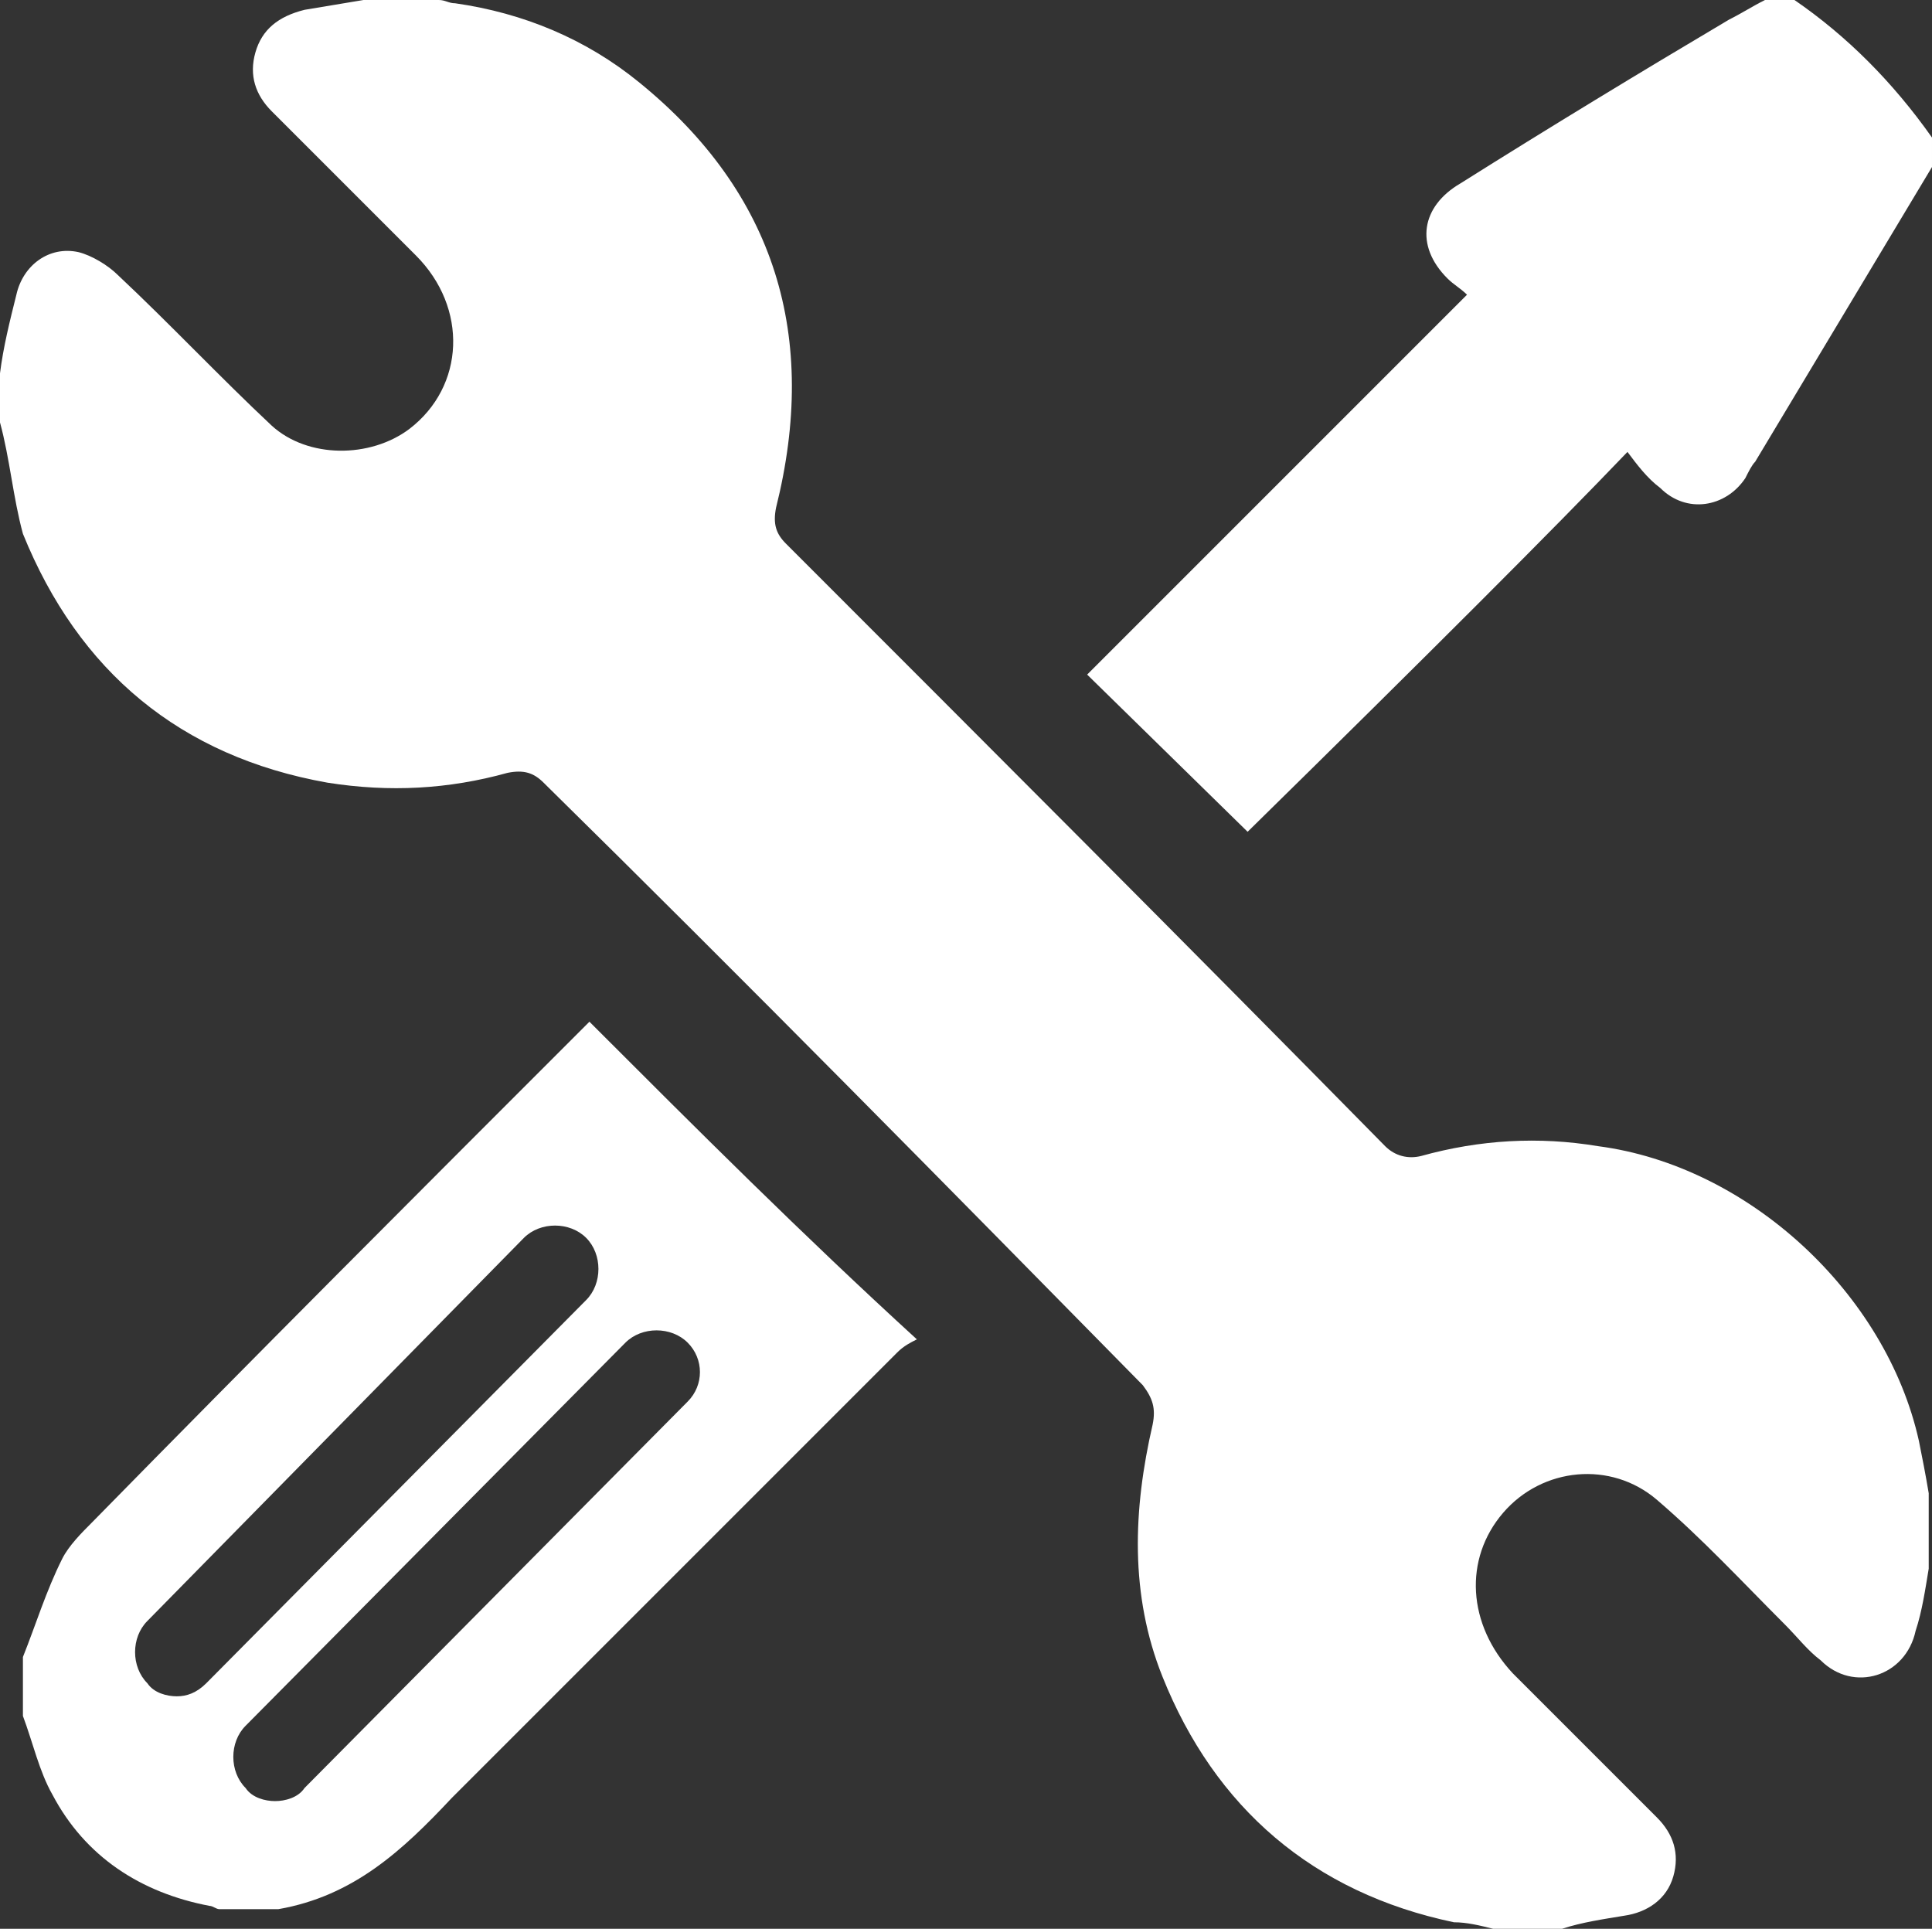
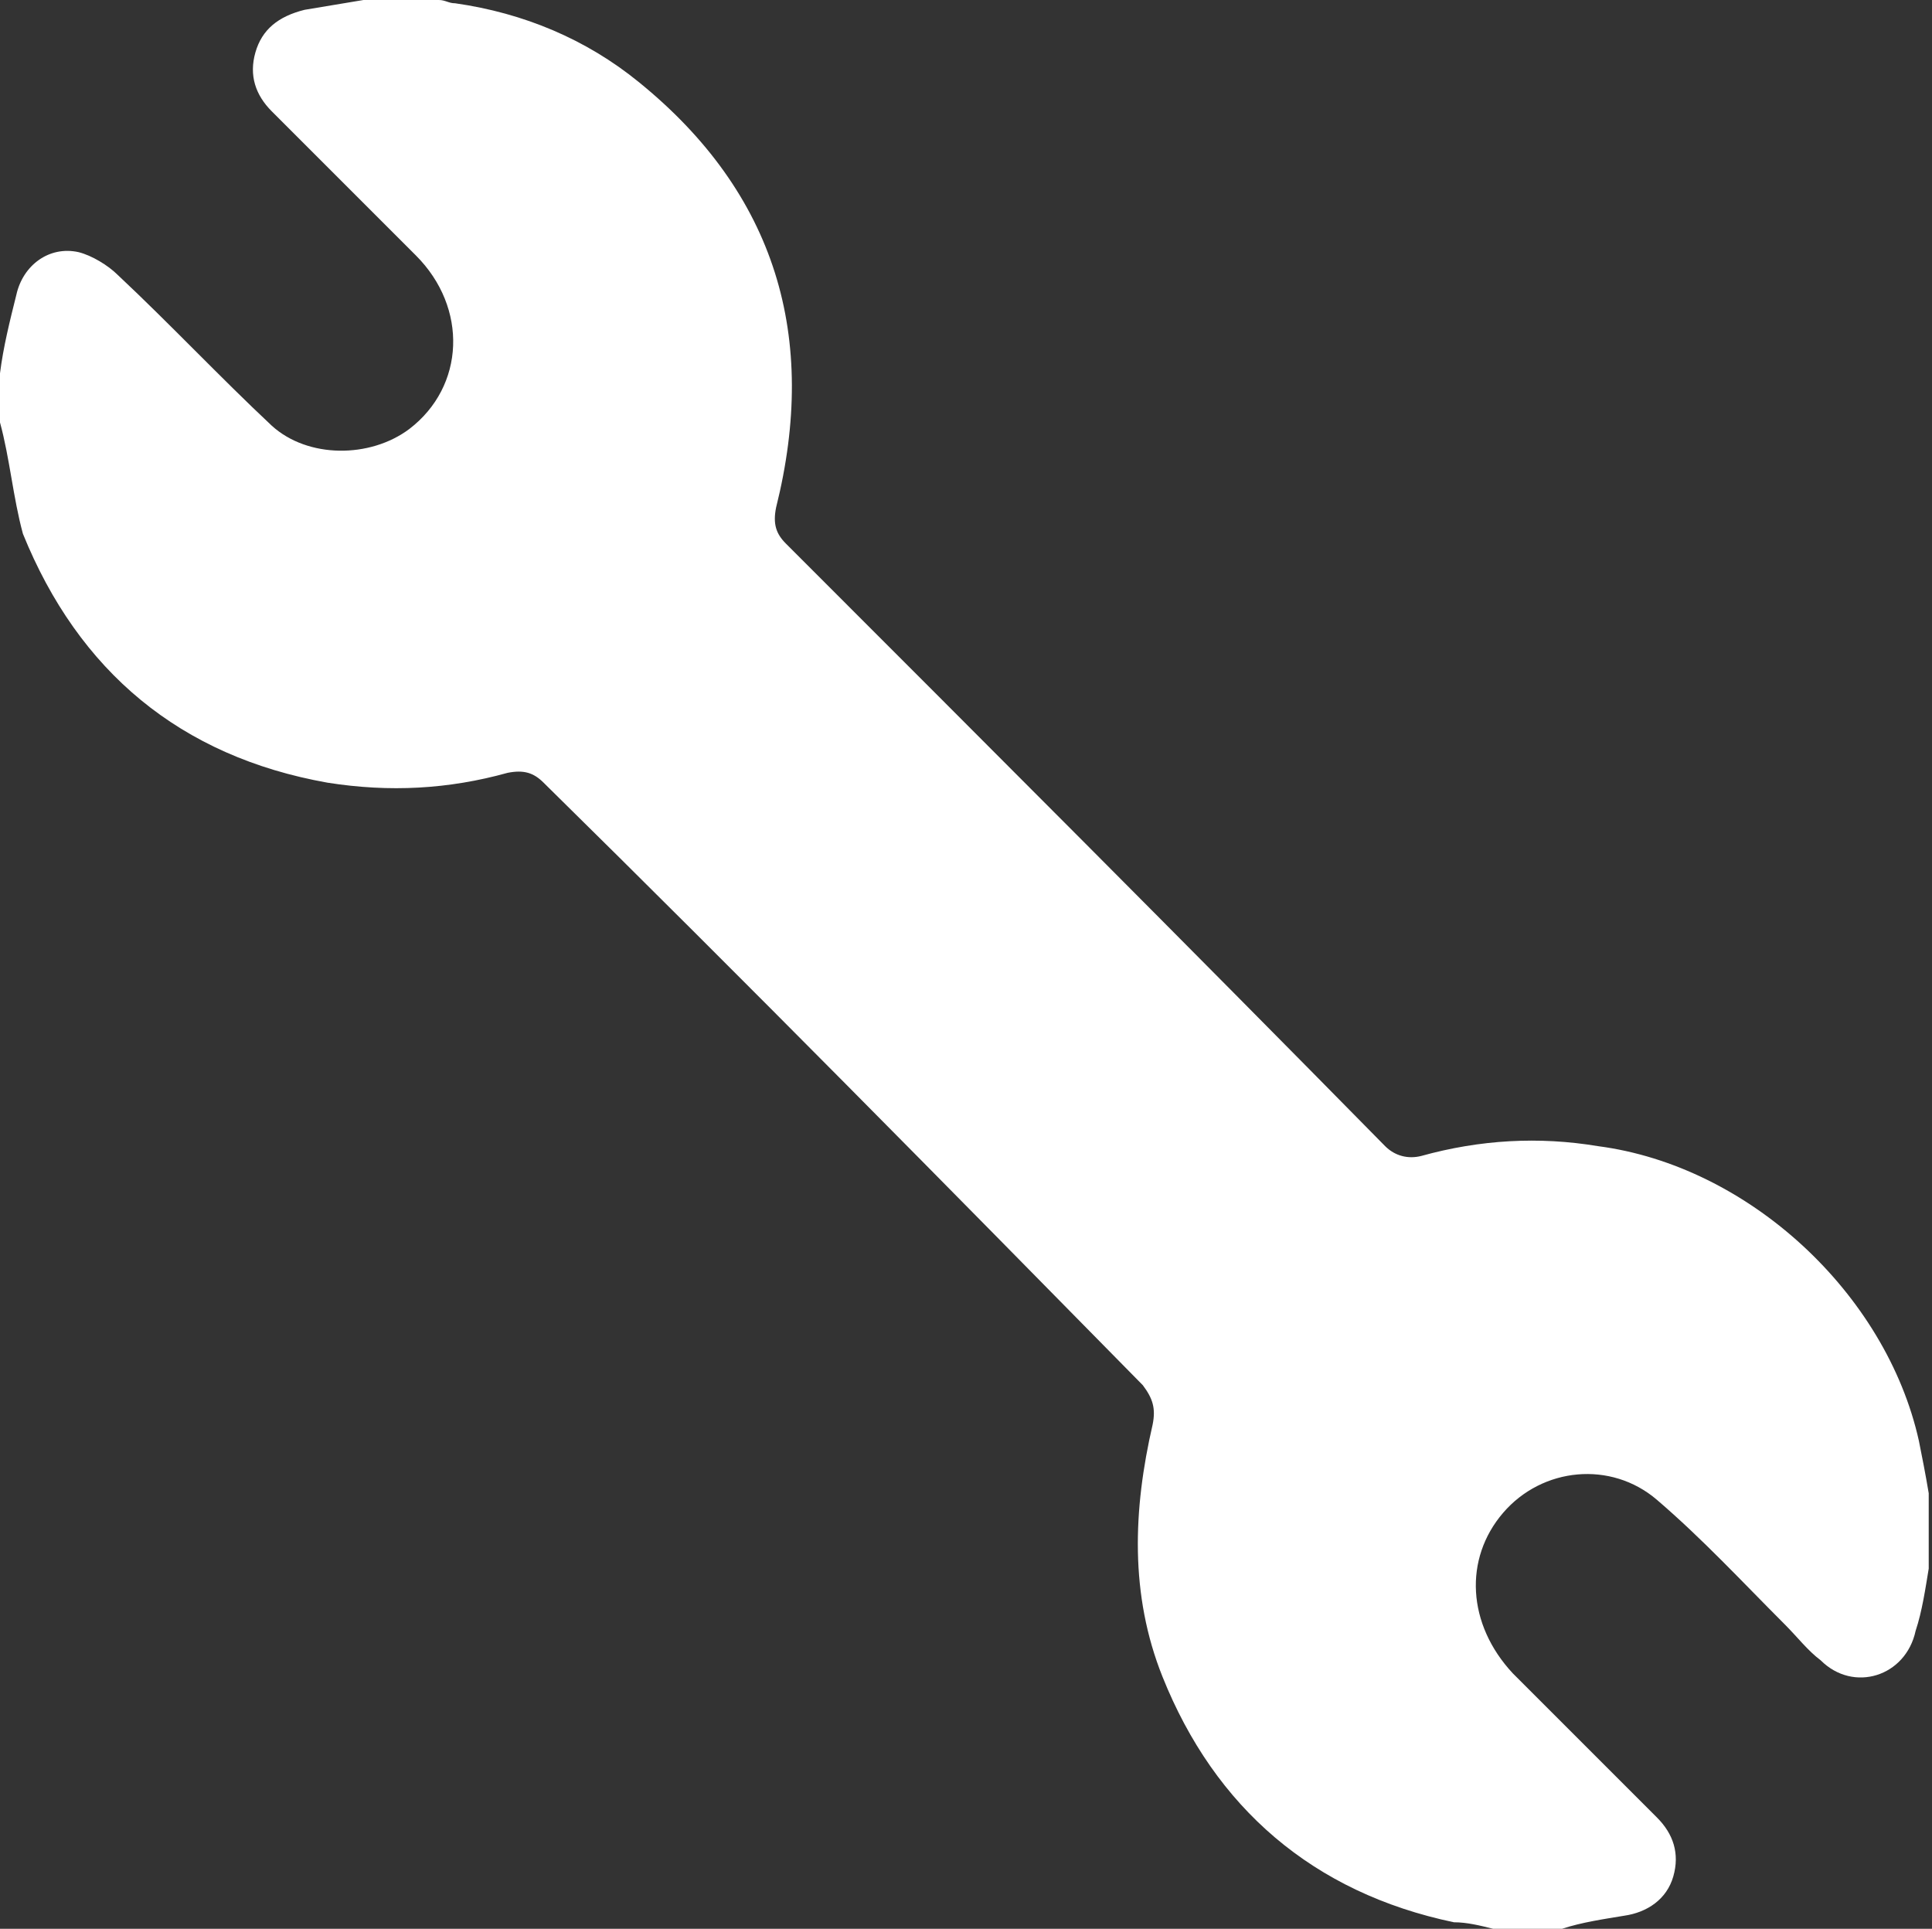
<svg xmlns="http://www.w3.org/2000/svg" version="1.1" id="Layer_1" x="0px" y="0px" viewBox="0 0 59 58.9" style="enable-background:new 0 0 59 58.9;" xml:space="preserve">
  <rect x="0" y="0" width="59" height="58.9" fill="#333333" stroke="none" />
  <style type="text/css">
	.st0{fill:#FFFFFF;}
</style>
  <g>
    <g id="dnLh0t_3_">
      <g>
        <path class="st0" d="M11.1,0c0.8,0,1.5,0,2.3,0c0.2,0,0.3,0.1,0.5,0.1c2.1,0.3,4,1.1,5.6,2.4c4.2,3.4,5.5,7.8,4.2,13     c-0.1,0.5,0,0.8,0.3,1.1c6.1,6.1,12.2,12.2,18.3,18.4c0.3,0.3,0.7,0.4,1.1,0.3c1.8-0.5,3.6-0.6,5.4-0.3c4.6,0.6,8.8,4.5,9.8,9     c0.1,0.5,0.2,1,0.3,1.6c0,0.8,0,1.5,0,2.3c-0.1,0.6-0.2,1.3-0.4,1.9c-0.3,1.4-1.9,1.9-2.9,0.9c-0.4-0.3-0.7-0.7-1.1-1.1     c-1.3-1.3-2.5-2.6-3.9-3.8s-3.5-1-4.7,0.4s-1.1,3.4,0.3,4.9c1.5,1.5,2.9,2.9,4.4,4.4c0.5,0.5,0.7,1.1,0.5,1.8s-0.8,1.1-1.5,1.2     c-0.6,0.1-1.3,0.2-1.9,0.4c-0.7,0-1.4,0-2.1,0c-0.4-0.1-0.8-0.2-1.2-0.2c-4.3-0.9-7.3-3.5-8.9-7.5c-1-2.5-0.9-5.1-0.3-7.7     c0.1-0.5,0-0.8-0.3-1.2c-6-6.1-12.1-12.3-18.3-18.4c-0.3-0.3-0.6-0.4-1.1-0.3c-1.8,0.5-3.6,0.6-5.5,0.3c-4.5-0.8-7.6-3.4-9.3-7.6     C0.4,15.2,0.3,14,0,12.9c0-0.5,0-1,0-1.5C0.1,10.6,0.3,9.8,0.5,9c0.2-0.9,1-1.5,1.9-1.3c0.4,0.1,0.9,0.4,1.2,0.7     c1.6,1.5,3.1,3.1,4.7,4.6c1.1,1,3,1,4.2,0.1c1.7-1.3,1.8-3.7,0.2-5.3c-1.5-1.5-3-3-4.4-4.4C7.8,2.9,7.6,2.3,7.8,1.6     C8,0.9,8.5,0.5,9.3,0.3C9.9,0.2,10.5,0.1,11.1,0z" />
-         <path class="st0" d="M54.8,0c-0.3,0-0.6,0-0.9,0c-0.4,0.2-0.7,0.4-1.1,0.6c-2.7,1.6-5.5,3.3-8.2,5c-1.2,0.7-1.4,1.9-0.4,2.9     c0.2,0.2,0.4,0.3,0.6,0.5c-2.2,2.2-6.2,6.2-11.6,11.6l4.9,4.8c5.5-5.4,9.4-9.3,11.6-11.6c0.3,0.4,0.6,0.8,1,1.1     c0.8,0.8,2,0.6,2.6-0.3c0.1-0.2,0.2-0.4,0.3-0.5c1.8-3,3.6-6,5.4-9c0-0.3,0-0.6,0-0.9C57.8,2.5,56.4,1.1,54.8,0z" />
      </g>
    </g>
-     <path class="st0" d="M18,31.2c-0.1,0.1-0.2,0.2-0.3,0.3c-5.3,5.3-9.7,9.7-14.9,15c-0.3,0.3-0.7,0.7-0.9,1.1c-0.5,1-0.8,2-1.2,3   c0,0.6,0,1.2,0,1.8c0.3,0.8,0.5,1.7,0.9,2.4c1,1.9,2.7,3,4.8,3.4c0.1,0,0.2,0.1,0.3,0.1c0.6,0,1.2,0,1.8,0c2.3-0.4,3.8-1.8,5.3-3.4   c4.8-4.8,8.8-8.8,13.6-13.6c0.2-0.2,0.4-0.3,0.6-0.4C24.5,37.7,21.3,34.5,18,31.2z M6.3,51.4c-0.3,0.3-0.6,0.4-0.9,0.4   s-0.7-0.1-0.9-0.4C4,50.9,4,50,4.5,49.5L16,37.8c0.5-0.5,1.4-0.5,1.9,0s0.5,1.4,0,1.9L6.3,51.4z M21,42.8L9.3,54.6   C9.1,54.9,8.7,55,8.4,55s-0.7-0.1-0.9-0.4c-0.5-0.5-0.5-1.4,0-1.9L19.1,41c0.5-0.5,1.4-0.5,1.9,0S21.5,42.3,21,42.8z" />
  </g>
</svg>